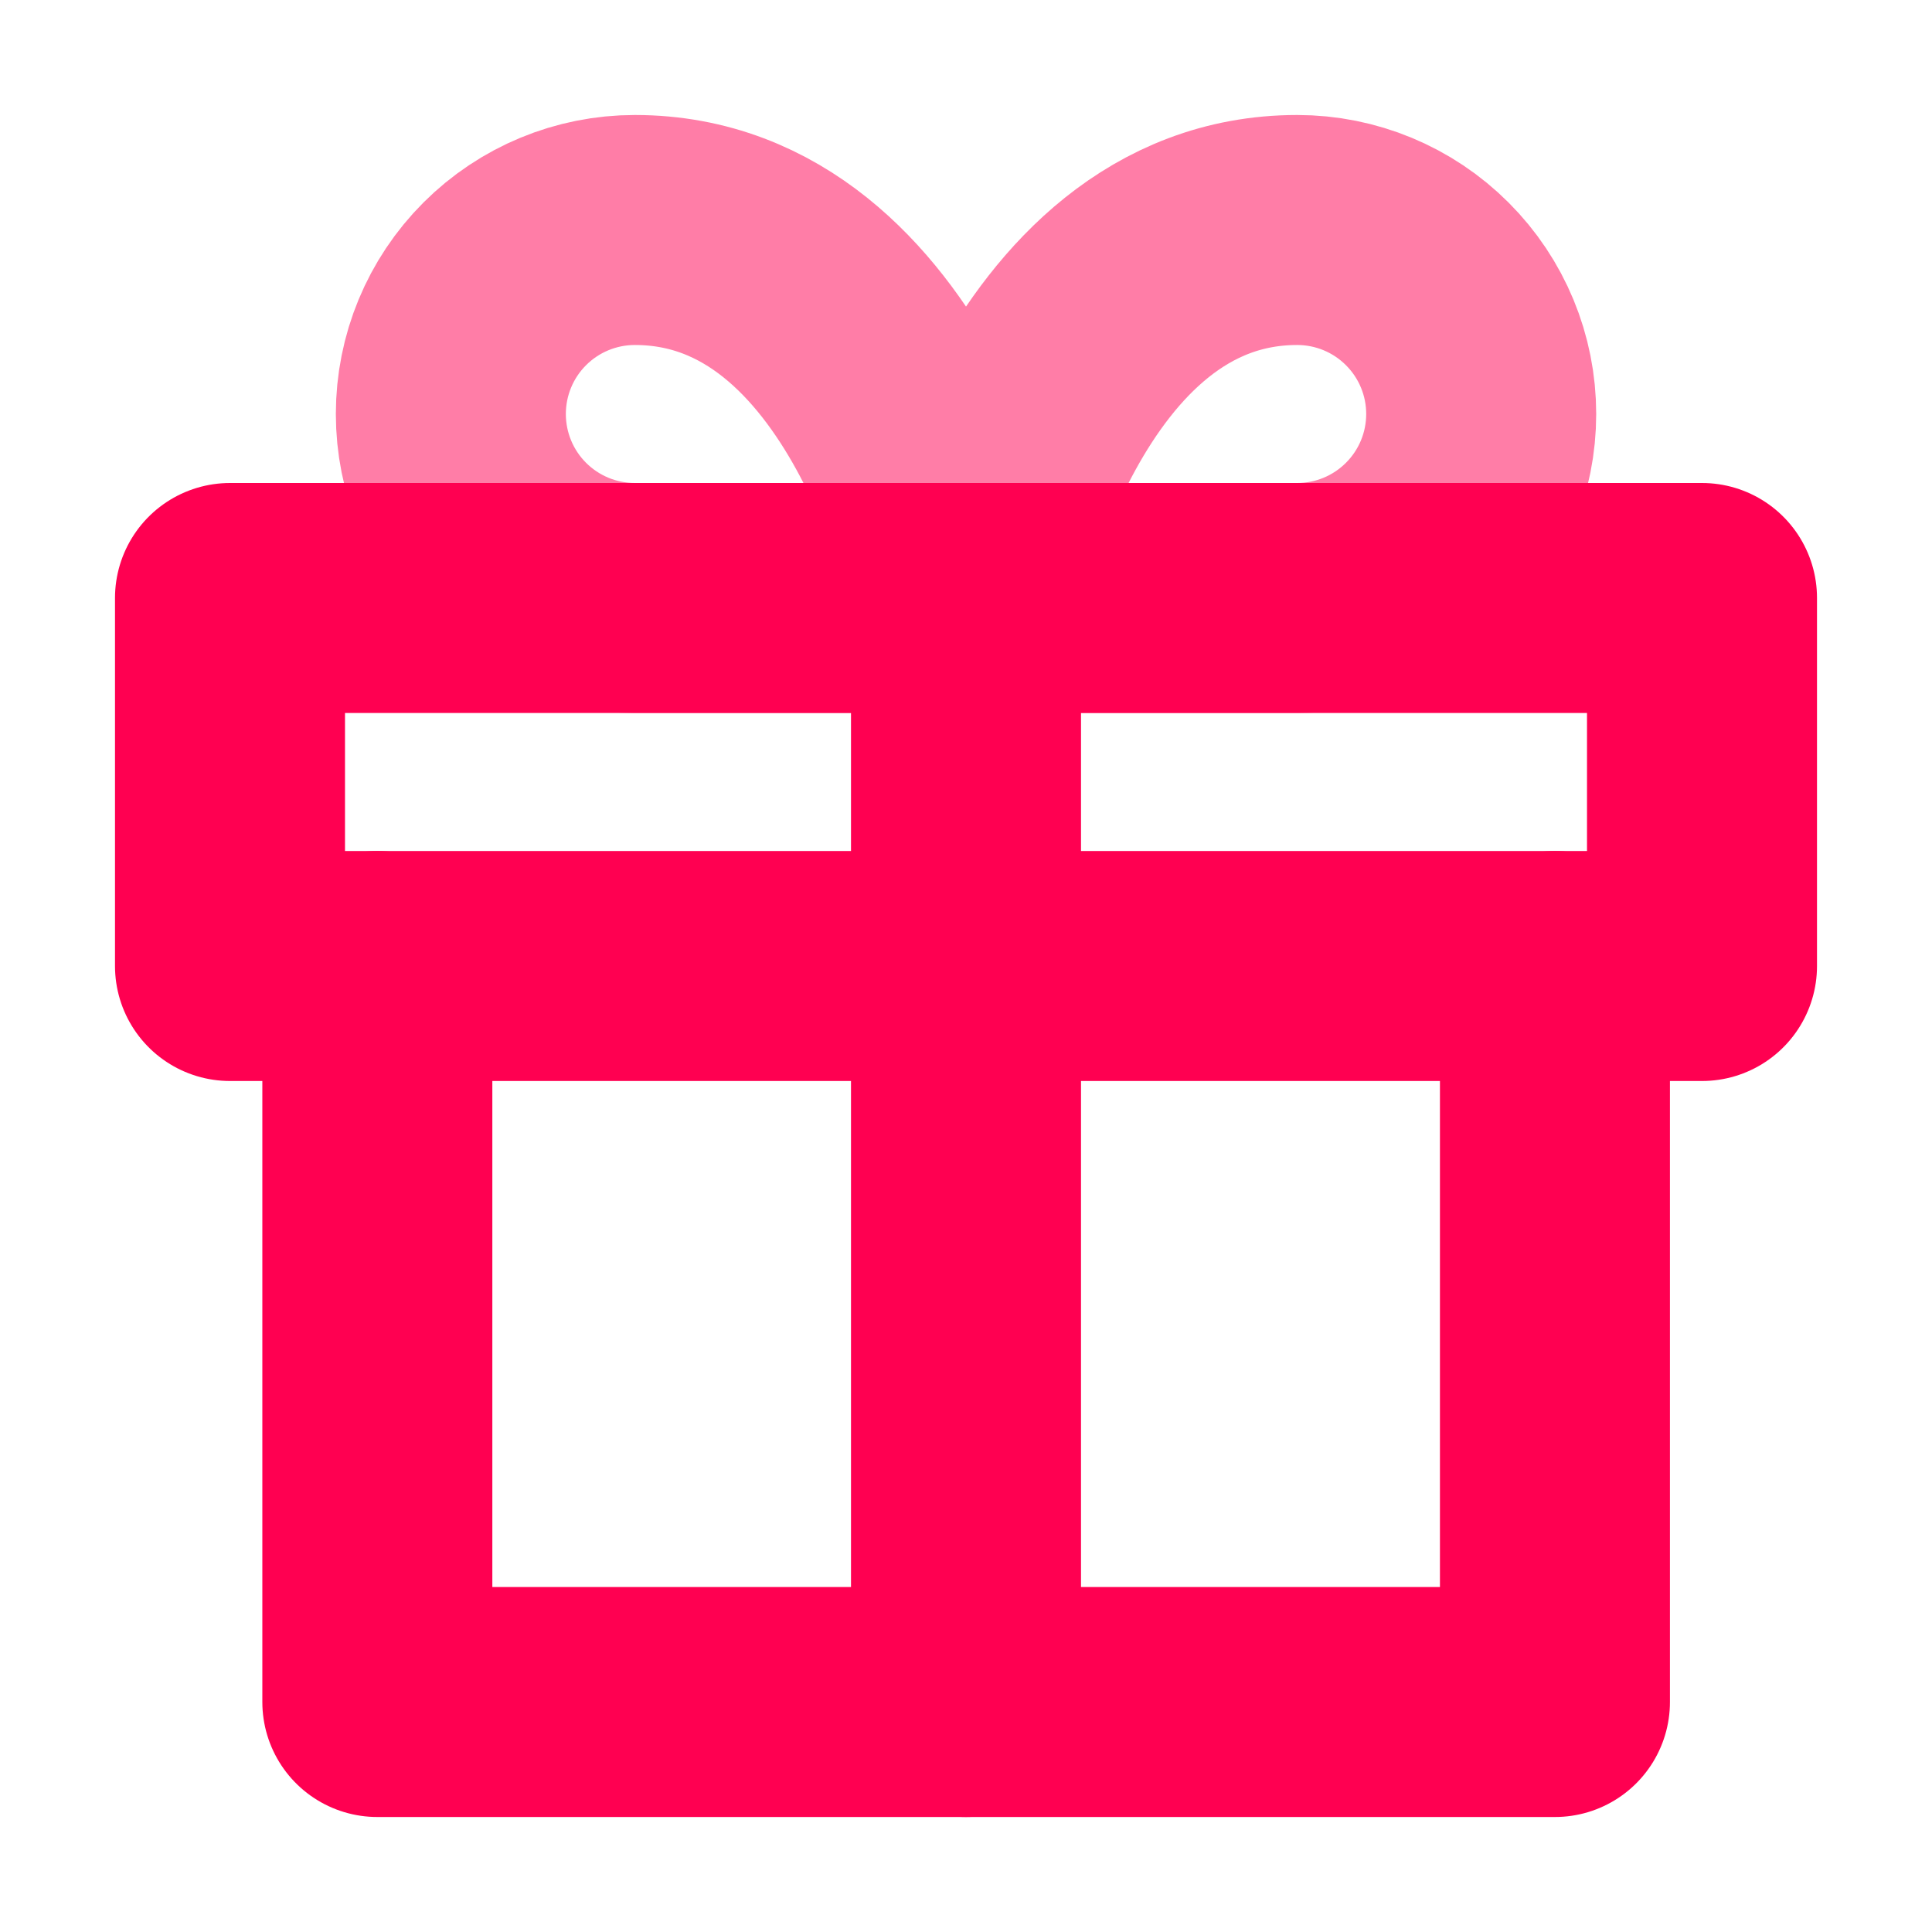
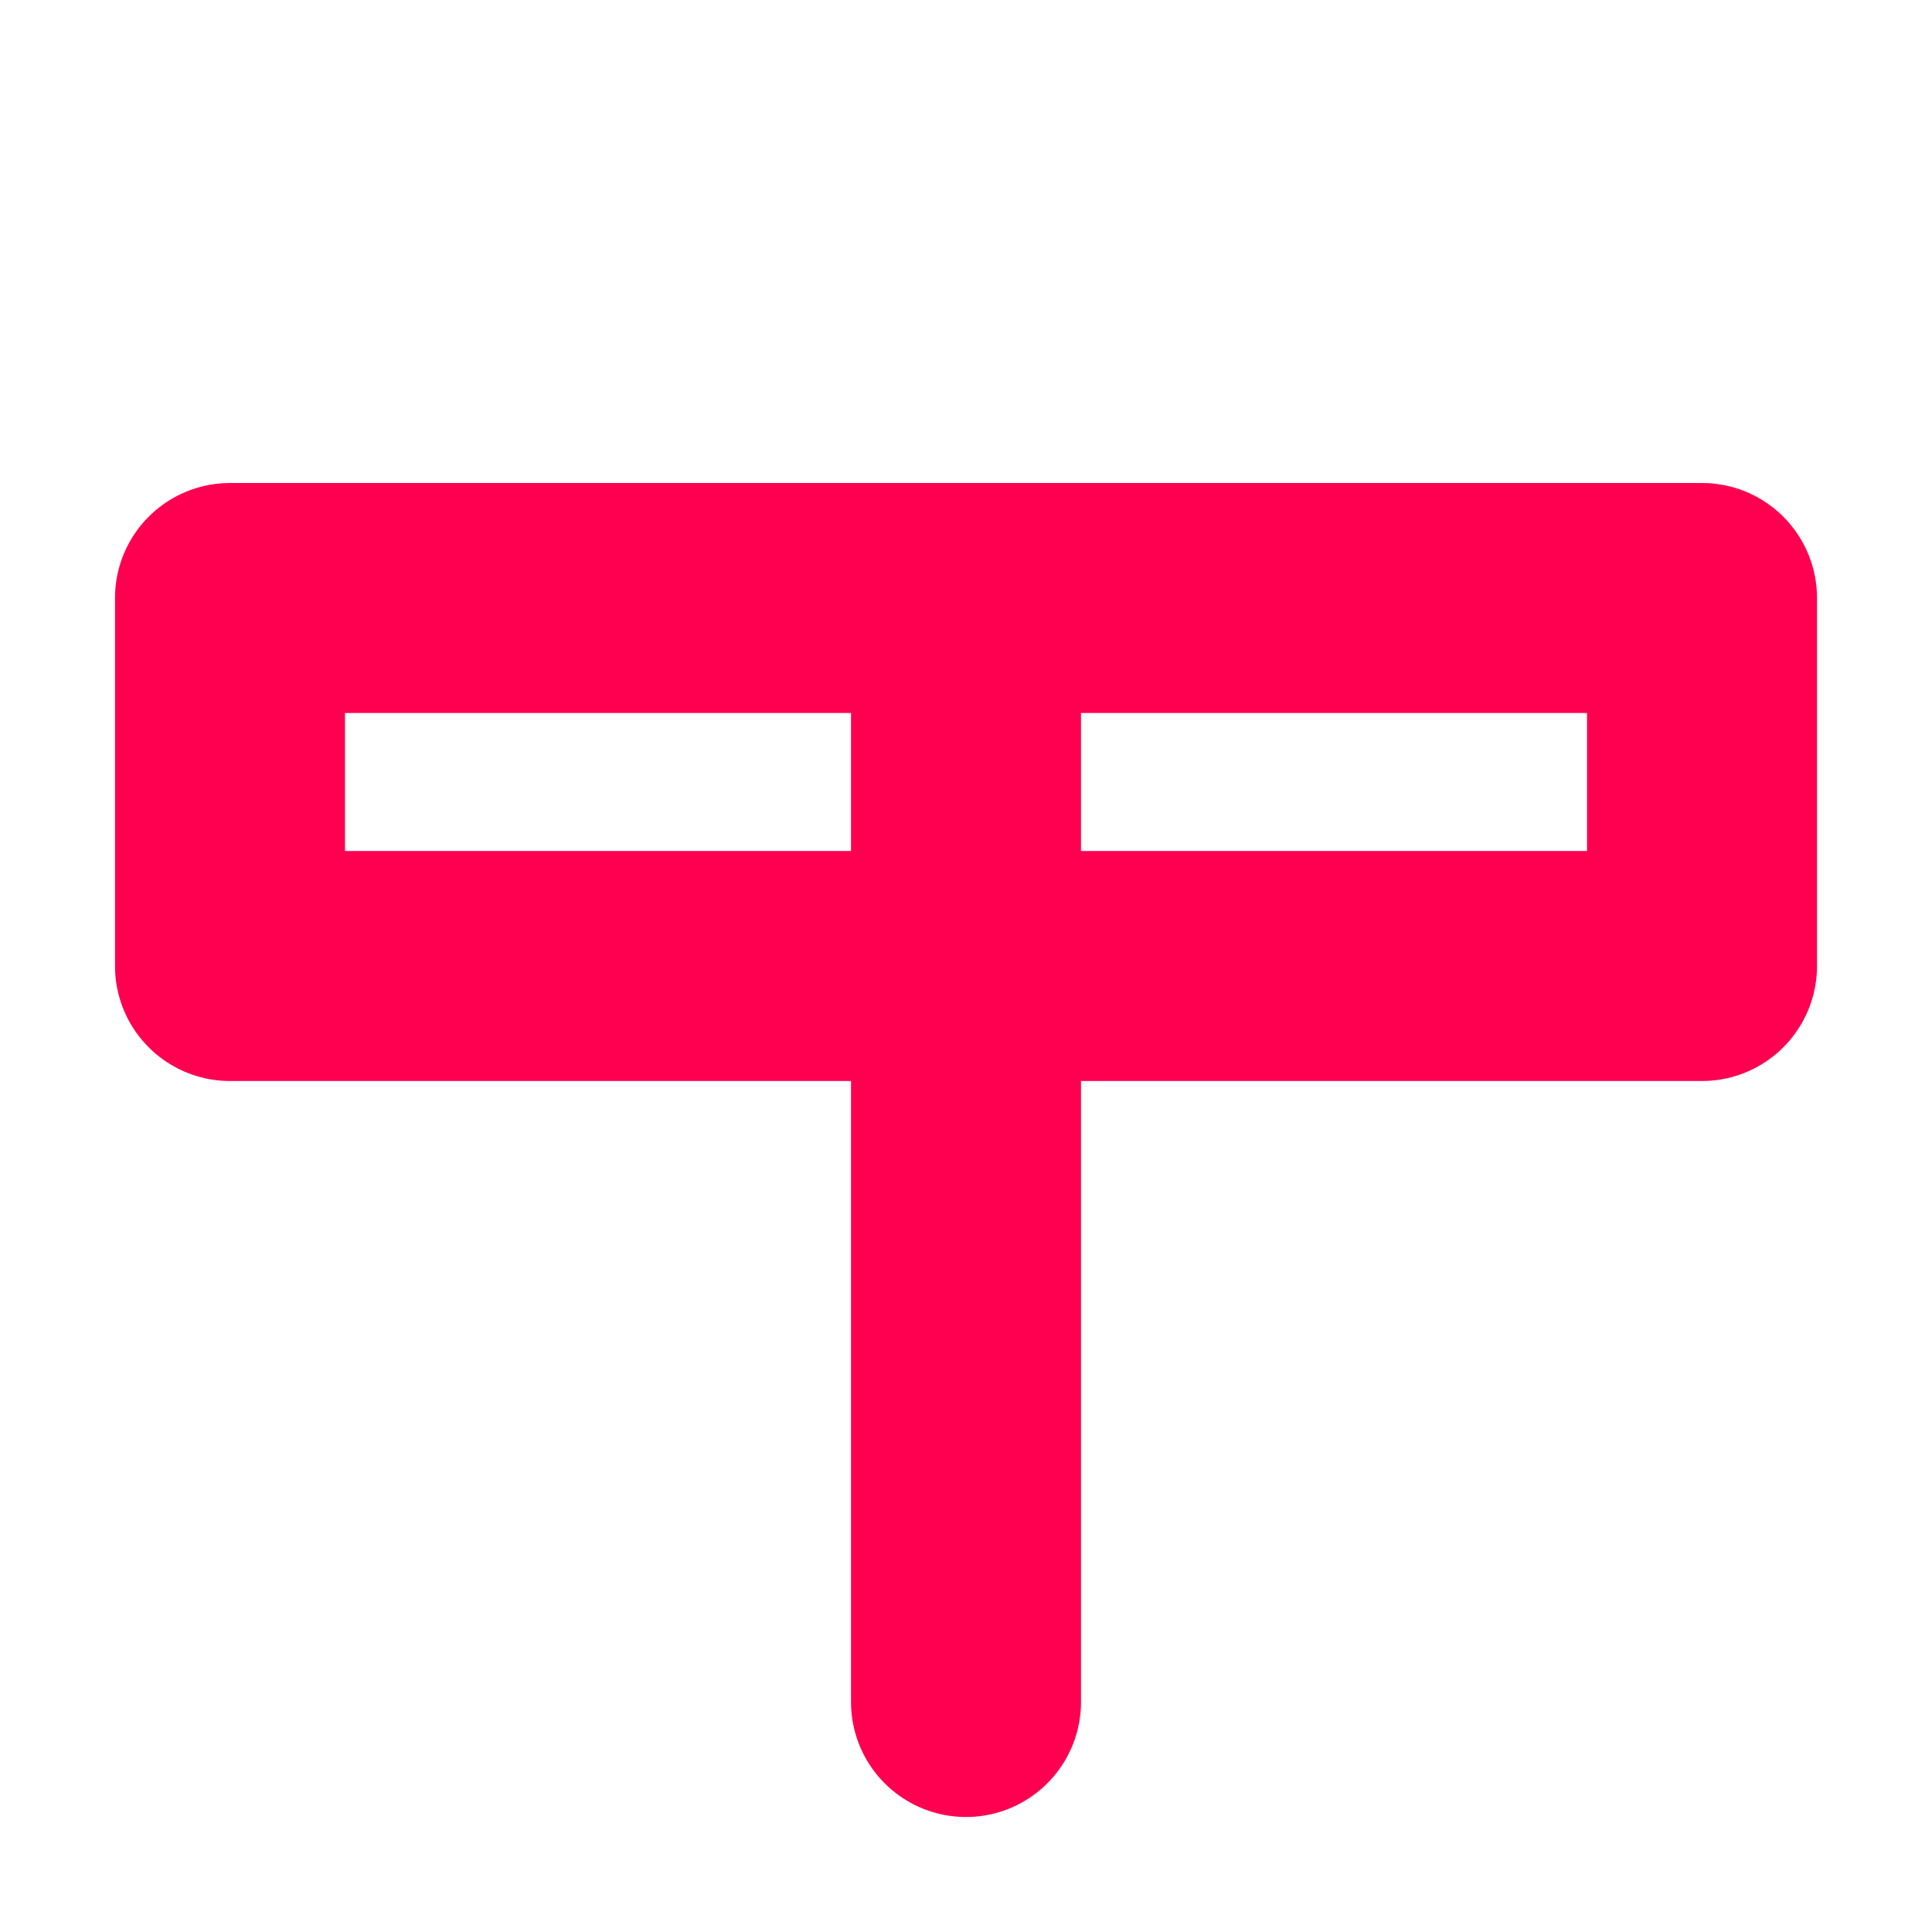
<svg xmlns="http://www.w3.org/2000/svg" width="42" height="42" viewBox="0 0 42 42" fill="none">
  <g id="Frame">
    <g id="Group 3721">
-       <path id="Vector" d="M21.001 13H13.801C12.74 13 11.723 12.579 10.972 11.828C10.222 11.078 9.801 10.061 9.801 9C9.801 7.939 10.222 6.922 10.972 6.172C11.723 5.421 12.74 5 13.801 5C19.401 5 21.001 13 21.001 13Z" stroke="#FF7DA7" stroke-width="5" stroke-linecap="round" stroke-linejoin="round" />
-       <path id="Vector_2" d="M21 13H28.2C29.261 13 30.278 12.579 31.028 11.828C31.779 11.078 32.2 10.061 32.2 9C32.2 7.939 31.779 6.922 31.028 6.172C30.278 5.421 29.261 5 28.2 5C22.6 5 21 13 21 13Z" stroke="#FF7DA7" stroke-width="5" stroke-linecap="round" stroke-linejoin="round" />
      <g id="Group 3722">
-         <path id="Vector_3" d="M33.803 21V37H8.203V21" stroke="#FF0051" stroke-width="5" stroke-linecap="round" stroke-linejoin="round" />
        <path id="Vector_4" d="M5 13H37V21H5V13Z" stroke="#FF0051" stroke-width="5" stroke-linecap="round" stroke-linejoin="round" />
        <path id="Vector_5" d="M21 37V13" stroke="#FF0051" stroke-width="5" stroke-linecap="round" stroke-linejoin="round" />
      </g>
    </g>
  </g>
</svg>